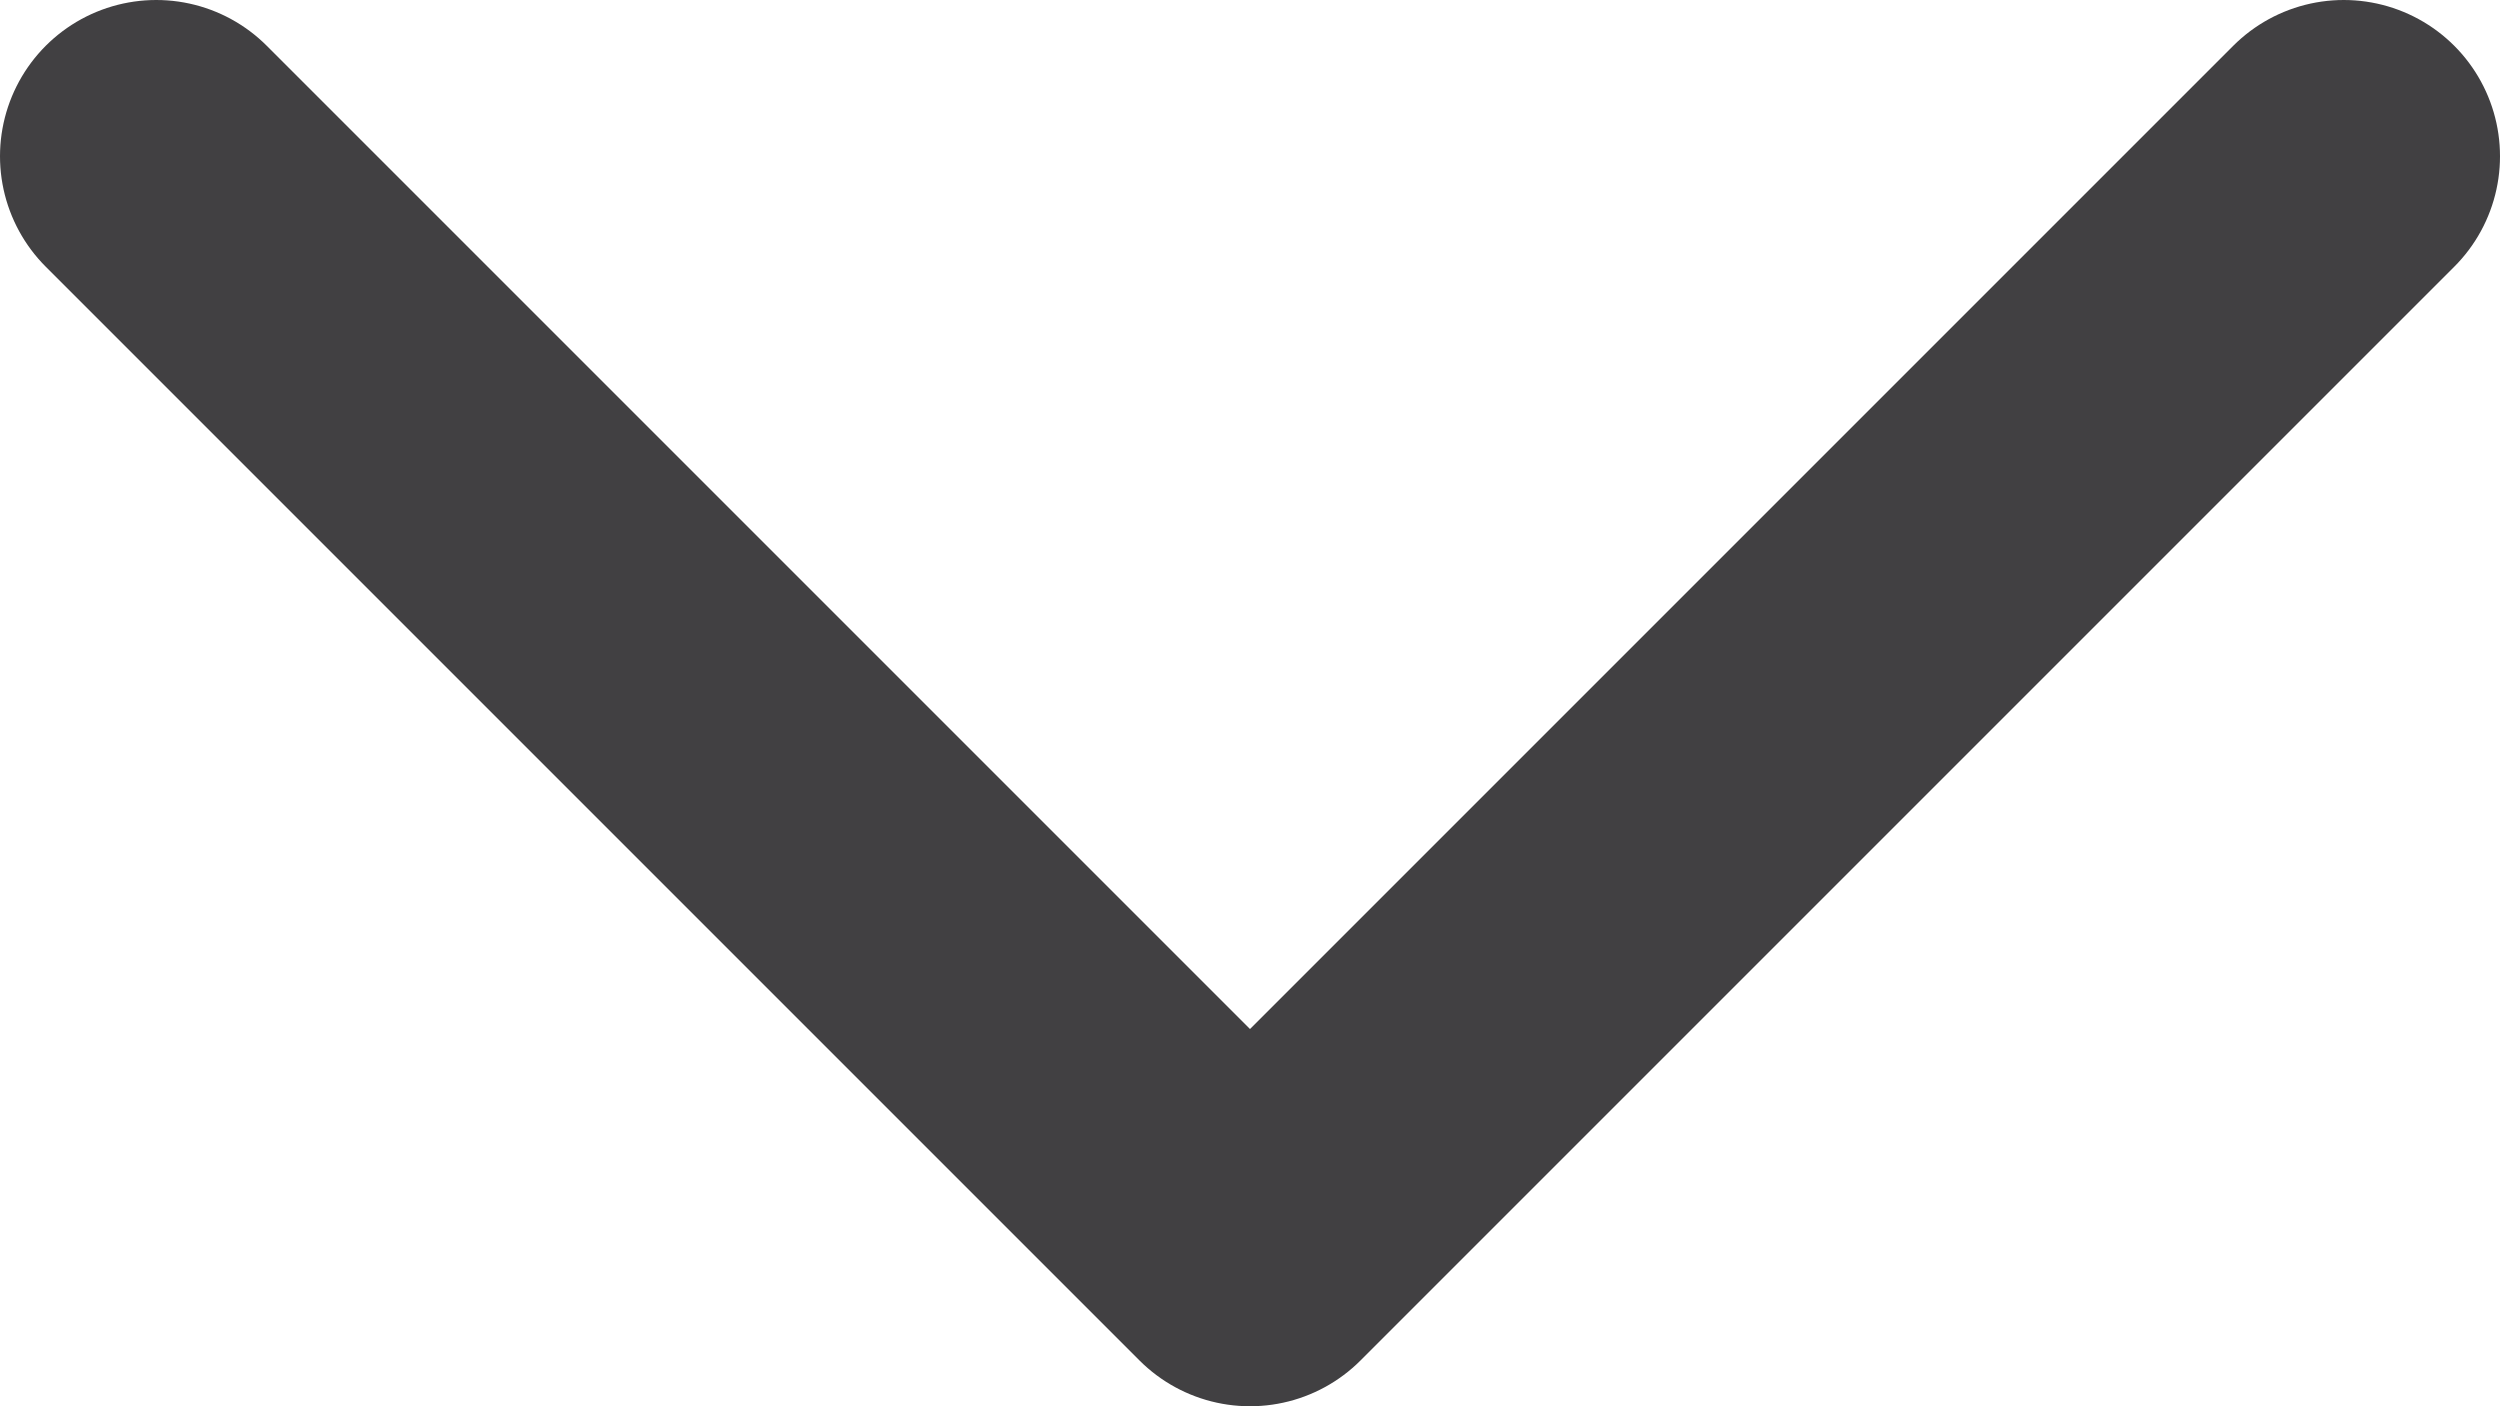
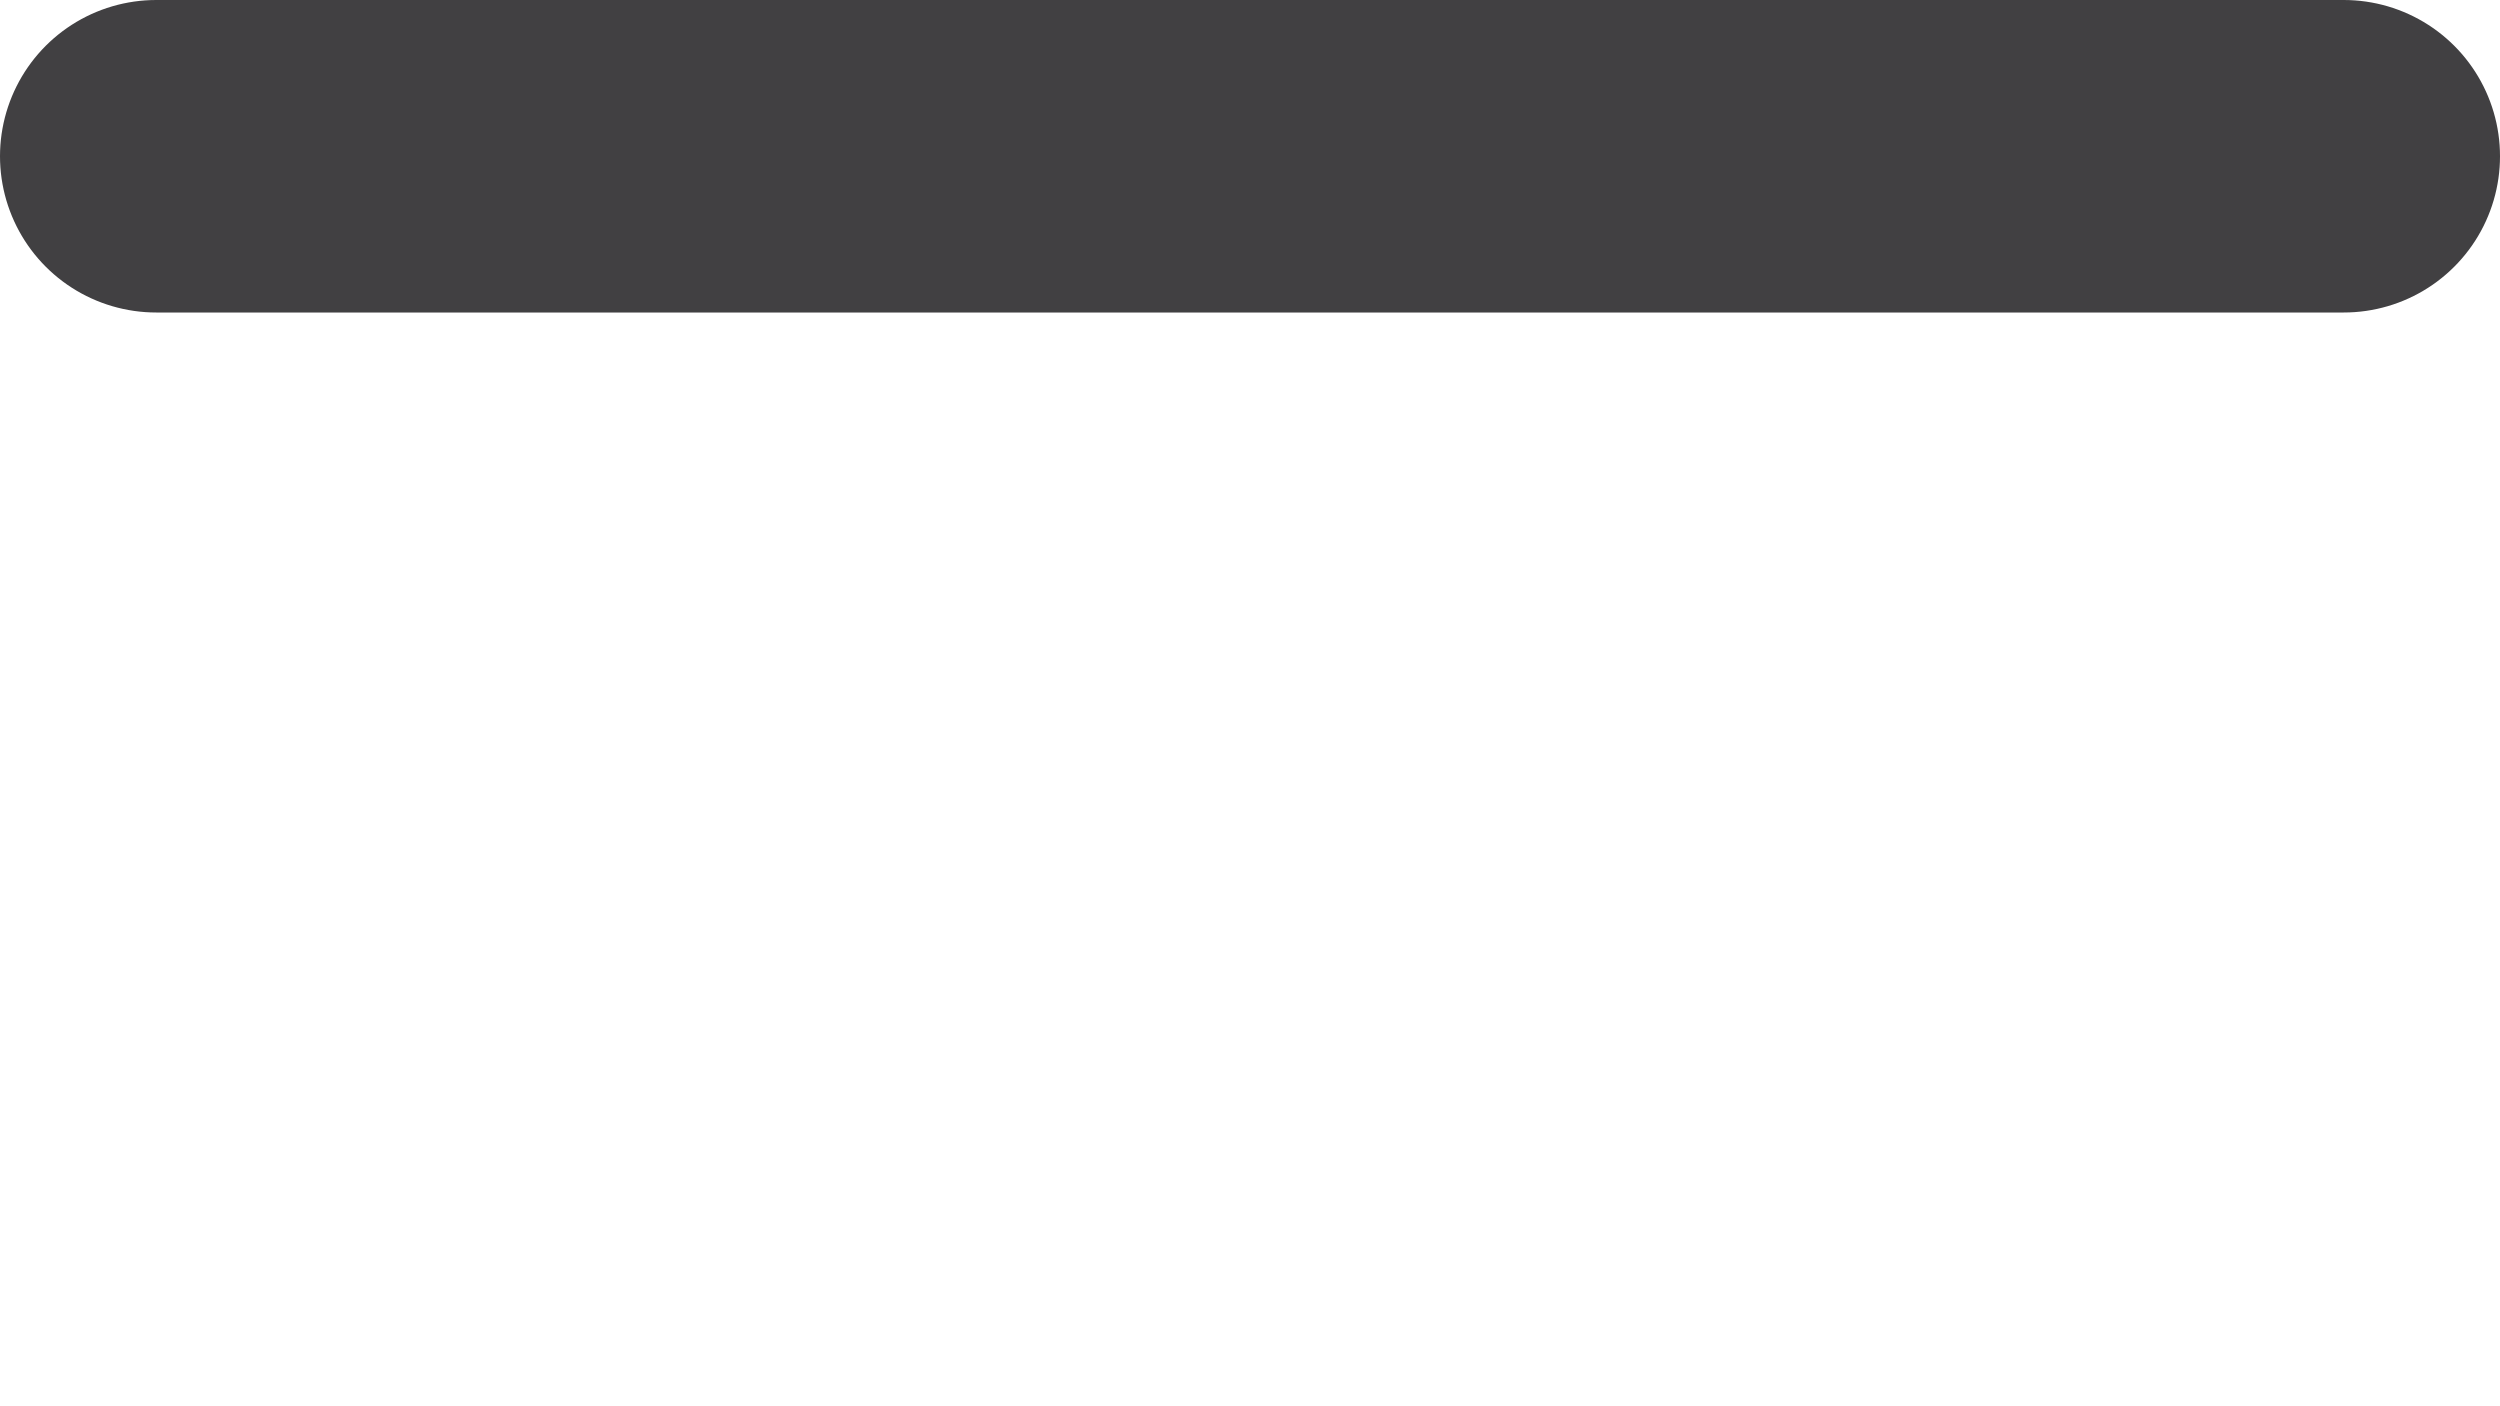
<svg xmlns="http://www.w3.org/2000/svg" width="16" height="9" viewBox="0 0 16 9" fill="none">
-   <path d="M1 1L8 8L15 1" stroke="#414042" stroke-width="2" stroke-linecap="round" stroke-linejoin="round" />
+   <path d="M1 1L15 1" stroke="#414042" stroke-width="2" stroke-linecap="round" stroke-linejoin="round" />
</svg>